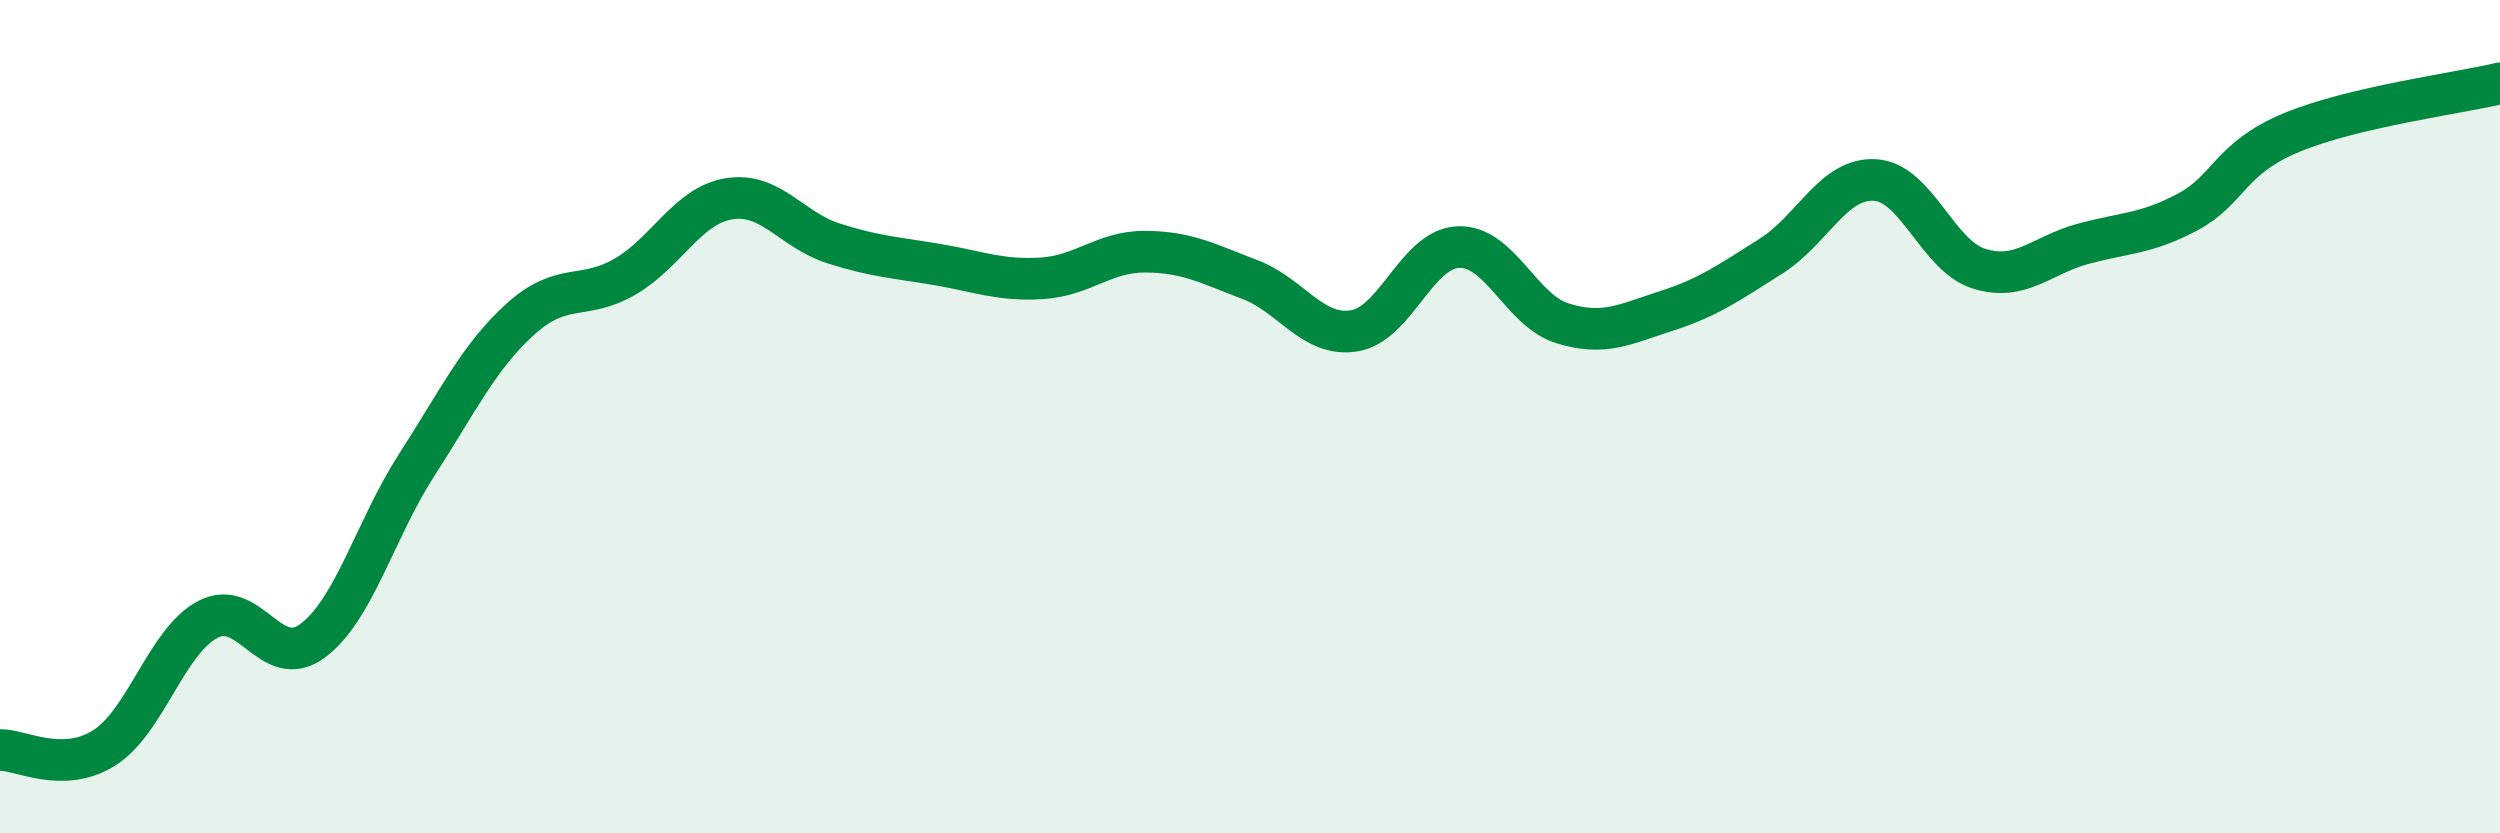
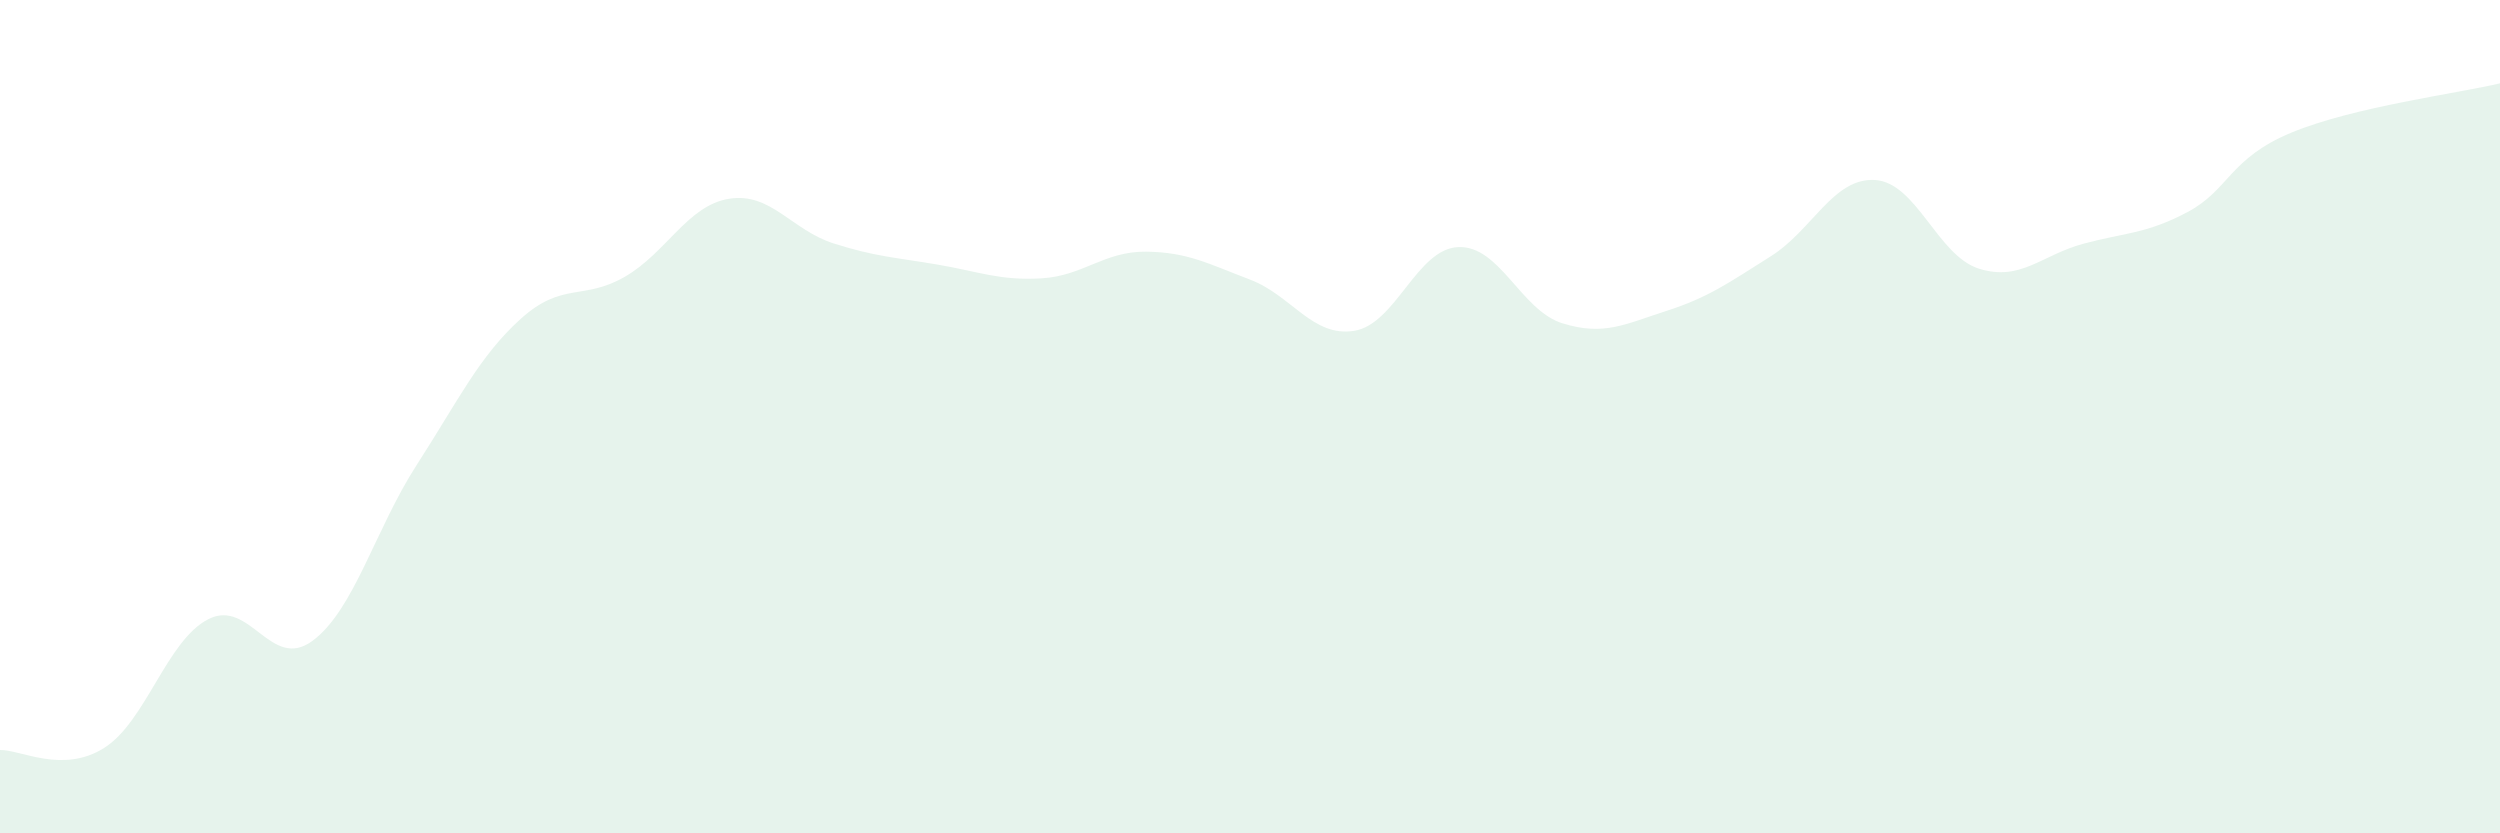
<svg xmlns="http://www.w3.org/2000/svg" width="60" height="20" viewBox="0 0 60 20">
-   <path d="M 0,18 C 0.5,17.99 1.5,18.58 2.5,17.95 C 3.5,17.32 4,15.37 5,14.86 C 6,14.35 6.5,16.12 7.5,15.38 C 8.5,14.64 9,12.71 10,11.16 C 11,9.61 11.5,8.55 12.5,7.65 C 13.5,6.75 14,7.22 15,6.64 C 16,6.06 16.5,4.93 17.5,4.77 C 18.5,4.61 19,5.52 20,5.84 C 21,6.16 21.5,6.18 22.5,6.35 C 23.5,6.52 24,6.74 25,6.68 C 26,6.62 26.5,6.03 27.5,6.04 C 28.5,6.05 29,6.33 30,6.71 C 31,7.09 31.5,8.1 32.5,7.94 C 33.5,7.78 34,5.97 35,5.93 C 36,5.89 36.5,7.45 37.5,7.76 C 38.5,8.07 39,7.78 40,7.46 C 41,7.14 41.5,6.78 42.5,6.15 C 43.5,5.52 44,4.26 45,4.32 C 46,4.38 46.5,6.14 47.5,6.45 C 48.5,6.76 49,6.12 50,5.85 C 51,5.58 51.5,5.62 52.5,5.09 C 53.5,4.56 53.5,3.8 55,3.18 C 56.5,2.56 59,2.24 60,2L60 20L0 20Z" fill="#008740" opacity="0.1" stroke-linecap="round" stroke-linejoin="round" />
-   <path d="M 0,18 C 0.5,17.99 1.5,18.58 2.5,17.95 C 3.5,17.32 4,15.37 5,14.86 C 6,14.35 6.5,16.12 7.5,15.38 C 8.5,14.64 9,12.71 10,11.16 C 11,9.61 11.5,8.55 12.5,7.65 C 13.5,6.75 14,7.22 15,6.64 C 16,6.06 16.5,4.93 17.5,4.77 C 18.5,4.61 19,5.52 20,5.84 C 21,6.16 21.5,6.18 22.5,6.35 C 23.5,6.52 24,6.74 25,6.68 C 26,6.62 26.5,6.03 27.5,6.04 C 28.5,6.05 29,6.33 30,6.71 C 31,7.09 31.5,8.1 32.5,7.94 C 33.5,7.78 34,5.97 35,5.93 C 36,5.89 36.5,7.45 37.5,7.76 C 38.5,8.07 39,7.78 40,7.46 C 41,7.14 41.5,6.78 42.5,6.15 C 43.5,5.52 44,4.26 45,4.32 C 46,4.38 46.5,6.14 47.5,6.45 C 48.5,6.76 49,6.12 50,5.85 C 51,5.58 51.5,5.62 52.5,5.09 C 53.5,4.56 53.5,3.8 55,3.18 C 56.5,2.56 59,2.24 60,2" stroke="#008740" stroke-width="1" fill="none" stroke-linecap="round" stroke-linejoin="round" />
+   <path d="M 0,18 C 0.5,17.99 1.5,18.58 2.5,17.95 C 3.5,17.32 4,15.37 5,14.86 C 6,14.35 6.5,16.12 7.5,15.38 C 8.5,14.64 9,12.71 10,11.16 C 11,9.61 11.5,8.55 12.5,7.65 C 13.5,6.75 14,7.22 15,6.64 C 16,6.06 16.5,4.93 17.5,4.77 C 18.5,4.61 19,5.52 20,5.84 C 21,6.16 21.5,6.18 22.5,6.35 C 23.5,6.52 24,6.74 25,6.68 C 26,6.62 26.5,6.03 27.5,6.04 C 28.5,6.05 29,6.33 30,6.71 C 31,7.09 31.5,8.1 32.5,7.94 C 33.5,7.78 34,5.97 35,5.93 C 36,5.89 36.5,7.45 37.5,7.76 C 38.5,8.07 39,7.78 40,7.46 C 41,7.14 41.5,6.78 42.5,6.15 C 43.5,5.52 44,4.26 45,4.32 C 46,4.38 46.5,6.14 47.5,6.45 C 48.5,6.76 49,6.12 50,5.85 C 51,5.58 51.5,5.62 52.5,5.09 C 53.5,4.56 53.5,3.8 55,3.18 C 56.5,2.56 59,2.24 60,2L60 20L0 20" fill="#008740" opacity="0.1" stroke-linecap="round" stroke-linejoin="round" />
</svg>